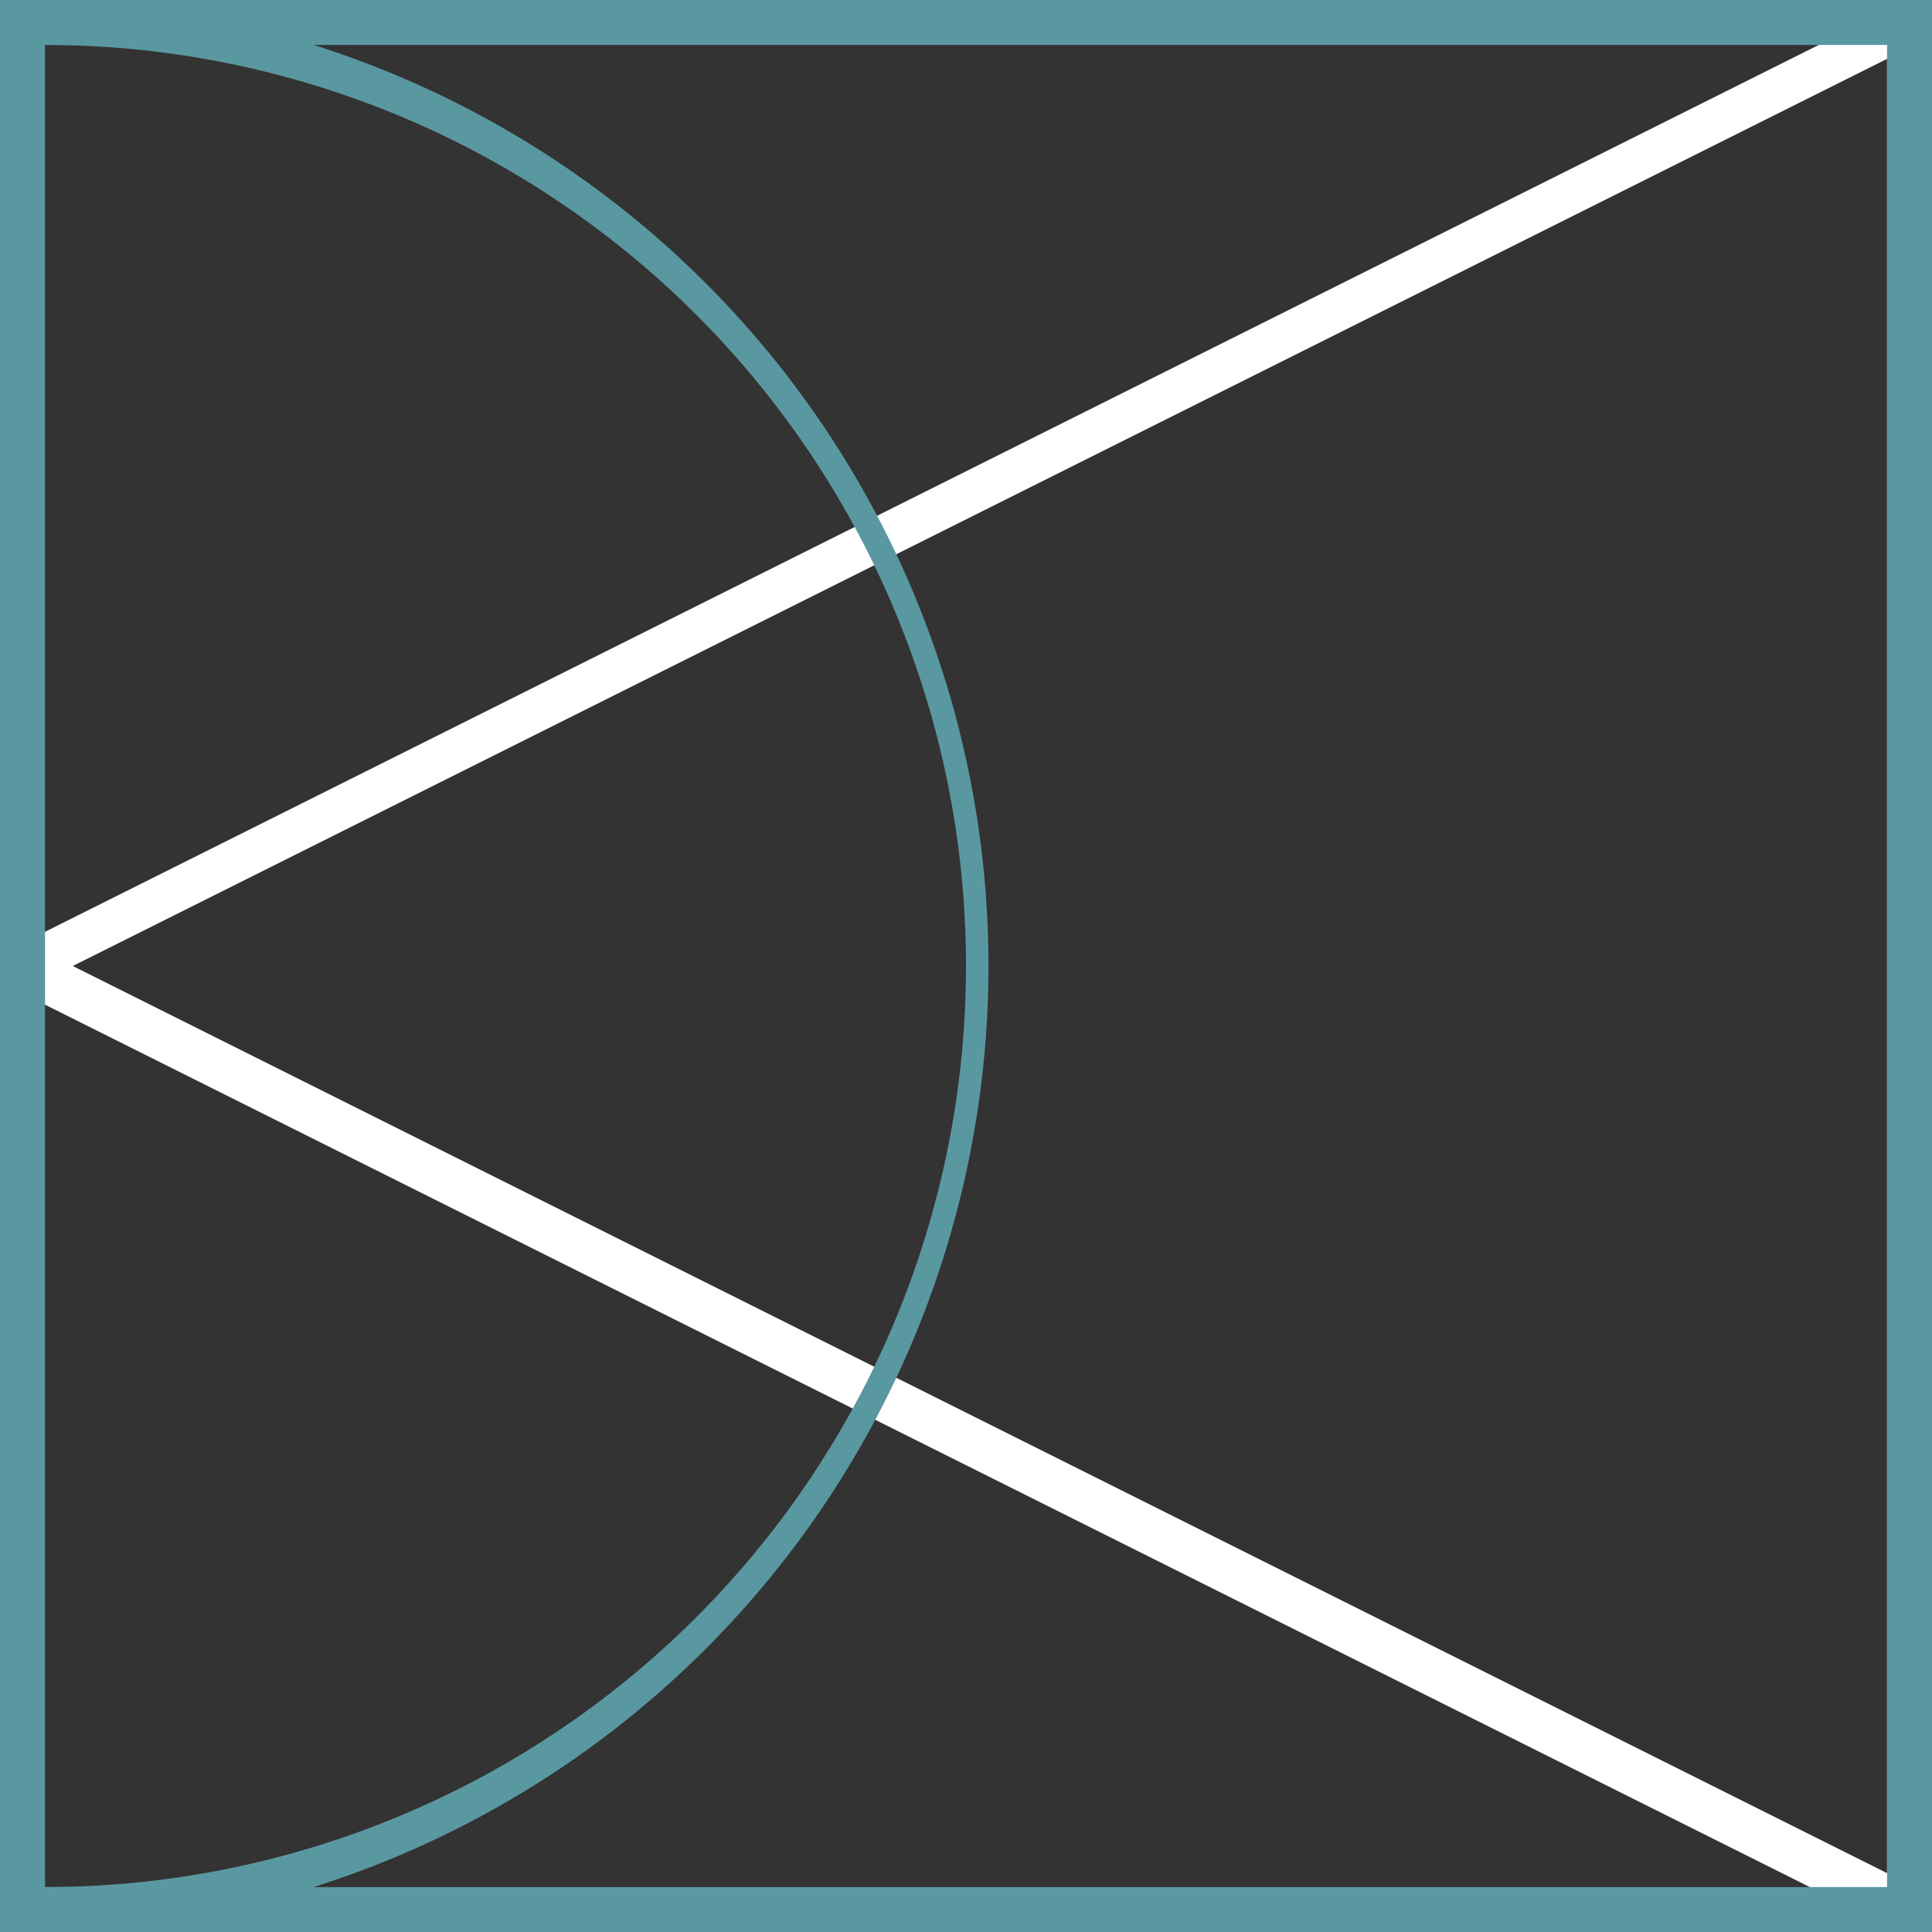
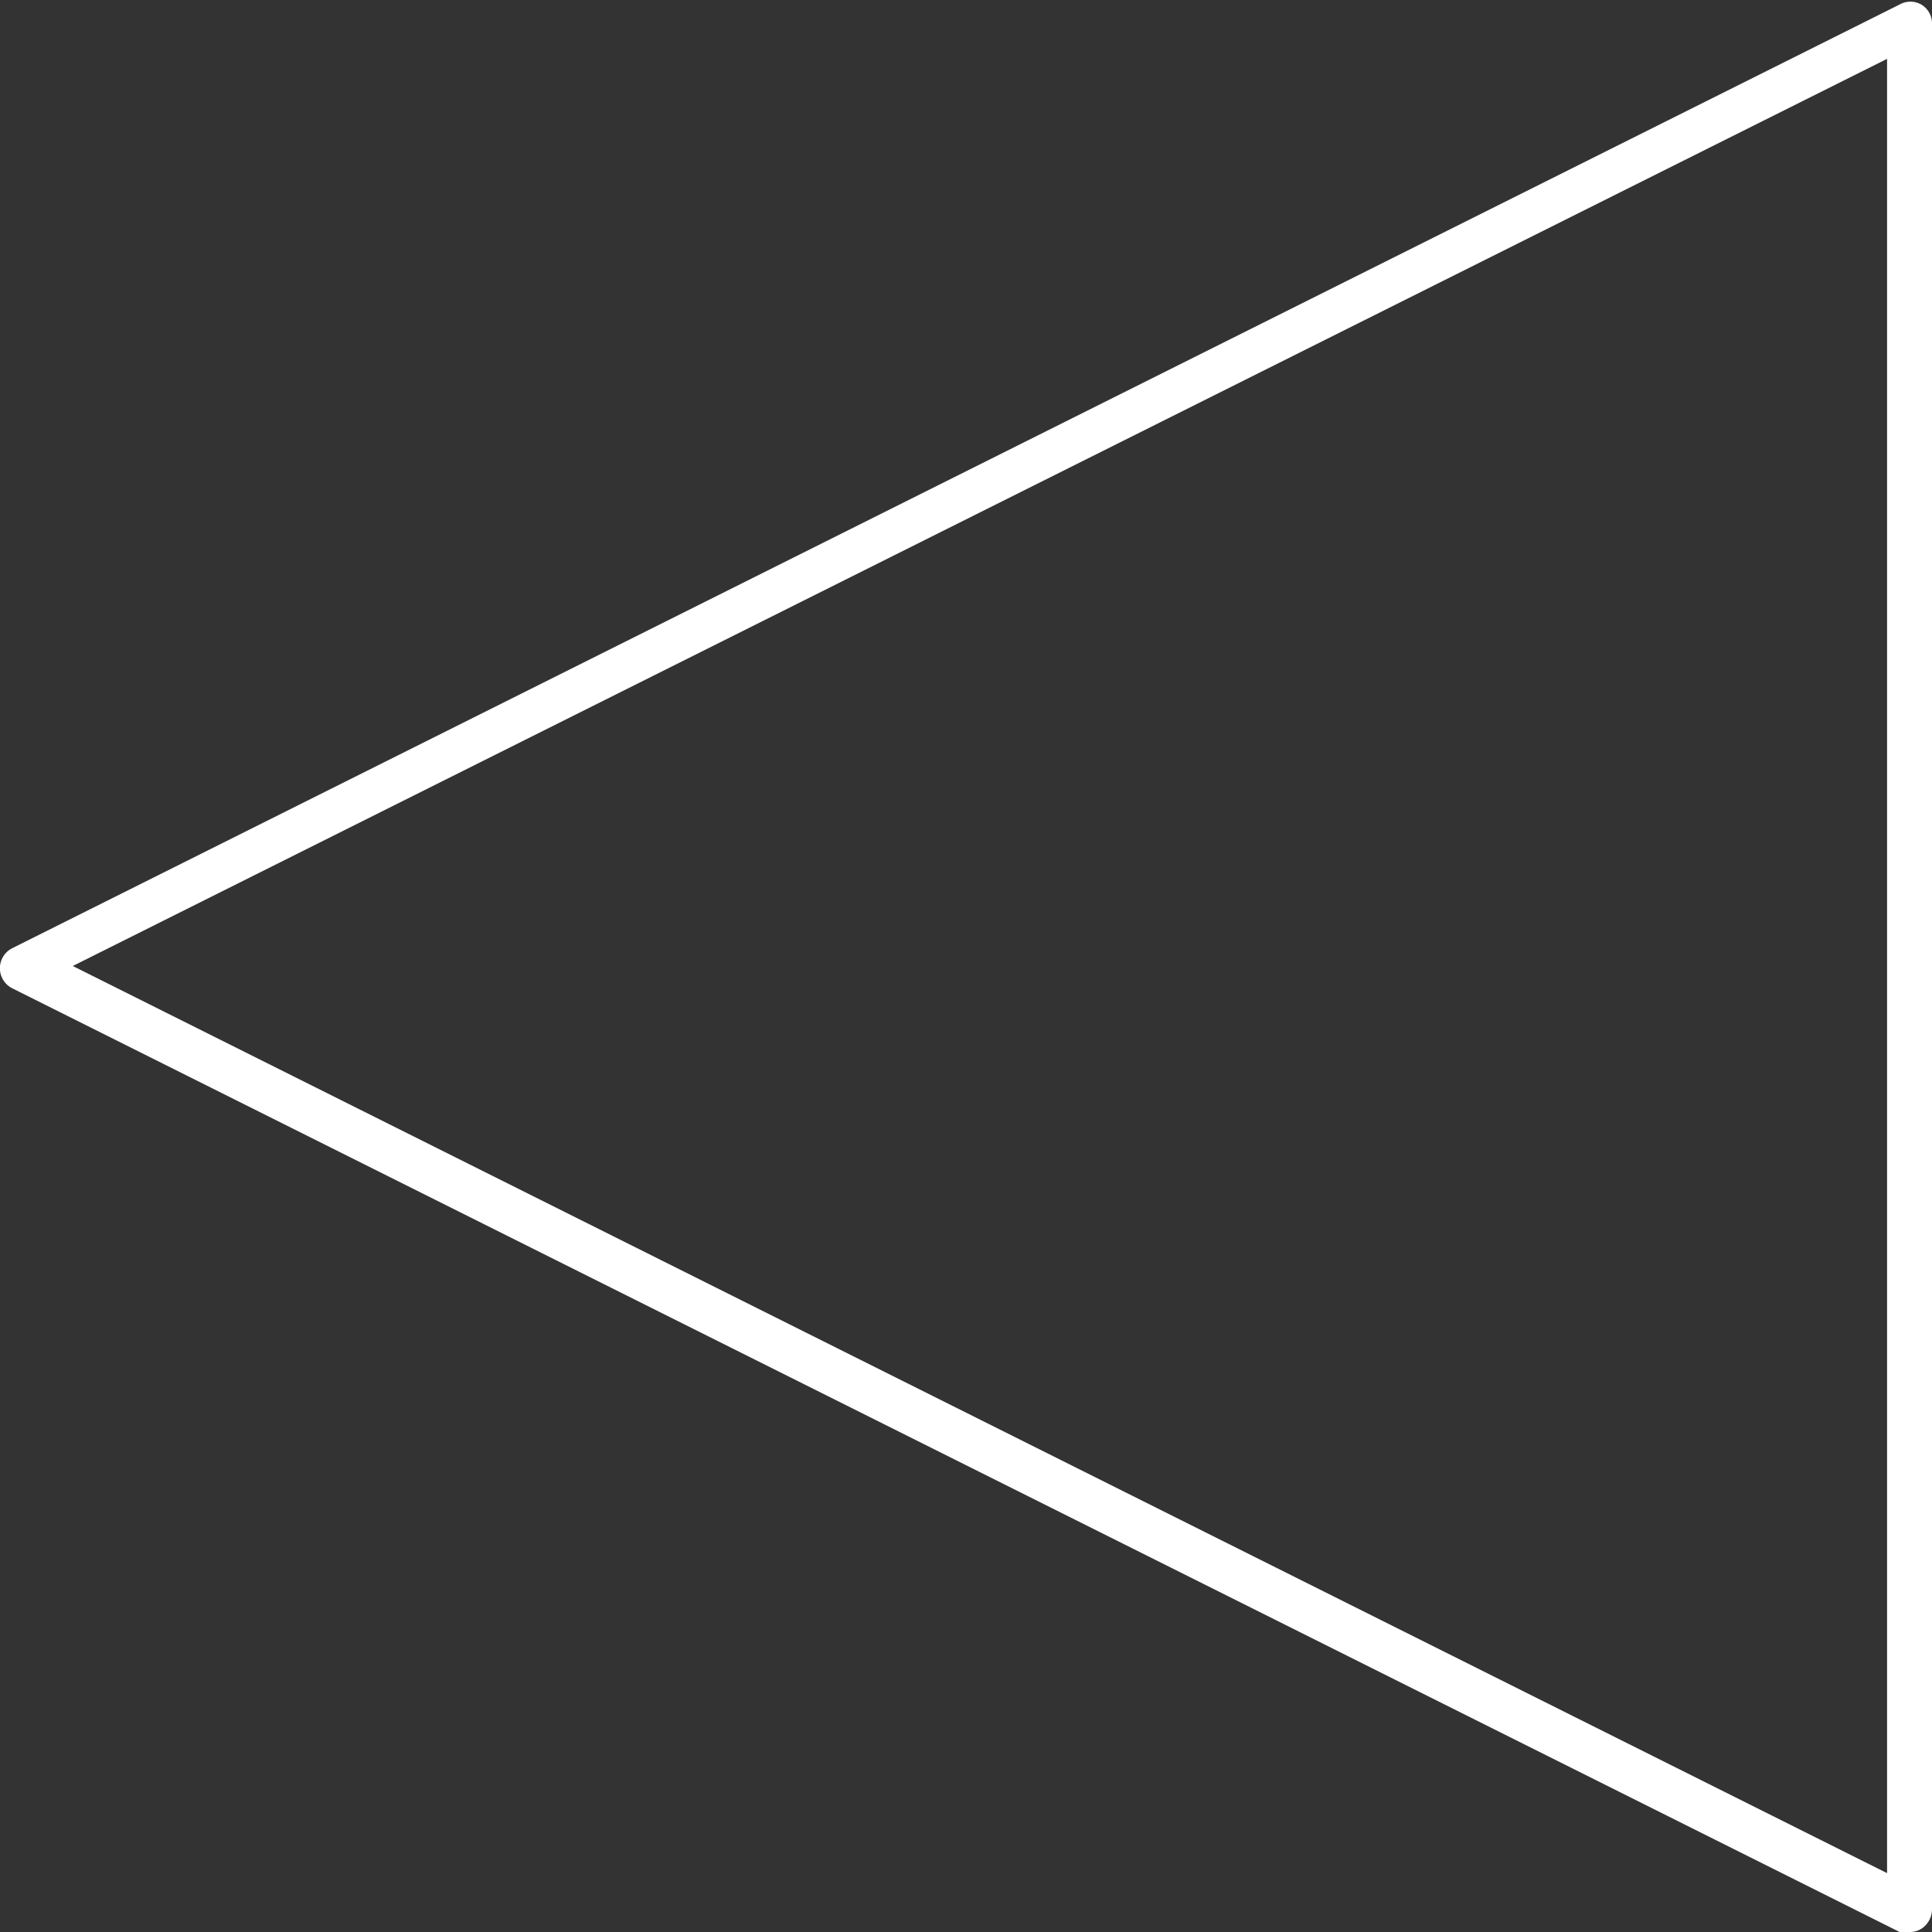
<svg xmlns="http://www.w3.org/2000/svg" viewBox="0 0 43 43">
  <rect x="0" y="0" width="43" height="43" fill="#333333" stroke="none" />
  <g id="Laag_2" data-name="Laag 2">
    <g id="Laag_1-2" data-name="Laag 1">
      <g id="Group_3889" data-name="Group 3889">
        <path d="M42.5,43a.54.54,0,0,1-.22,0L.28,22a.5.5,0,0,1,0-.9l42-21a.49.49,0,0,1,.48,0A.49.49,0,0,1,43,.5v42a.52.52,0,0,1-.24.43A.48.48,0,0,1,42.5,43ZM1.62,21.5,42,41.69V1.31Z" style="fill:#fff" />
-         <path d="M43,43H0V0H43ZM1,42H42V1H1Z" style="fill:#5a98a1" />
-         <path d="M.5,43a.5.5,0,0,1-.5-.5V.5A.5.5,0,0,1,.5,0a21.5,21.5,0,0,1,0,43ZM1,1V42A20.5,20.5,0,0,0,1,1Z" style="fill:#5a98a1" />
      </g>
    </g>
  </g>
</svg>